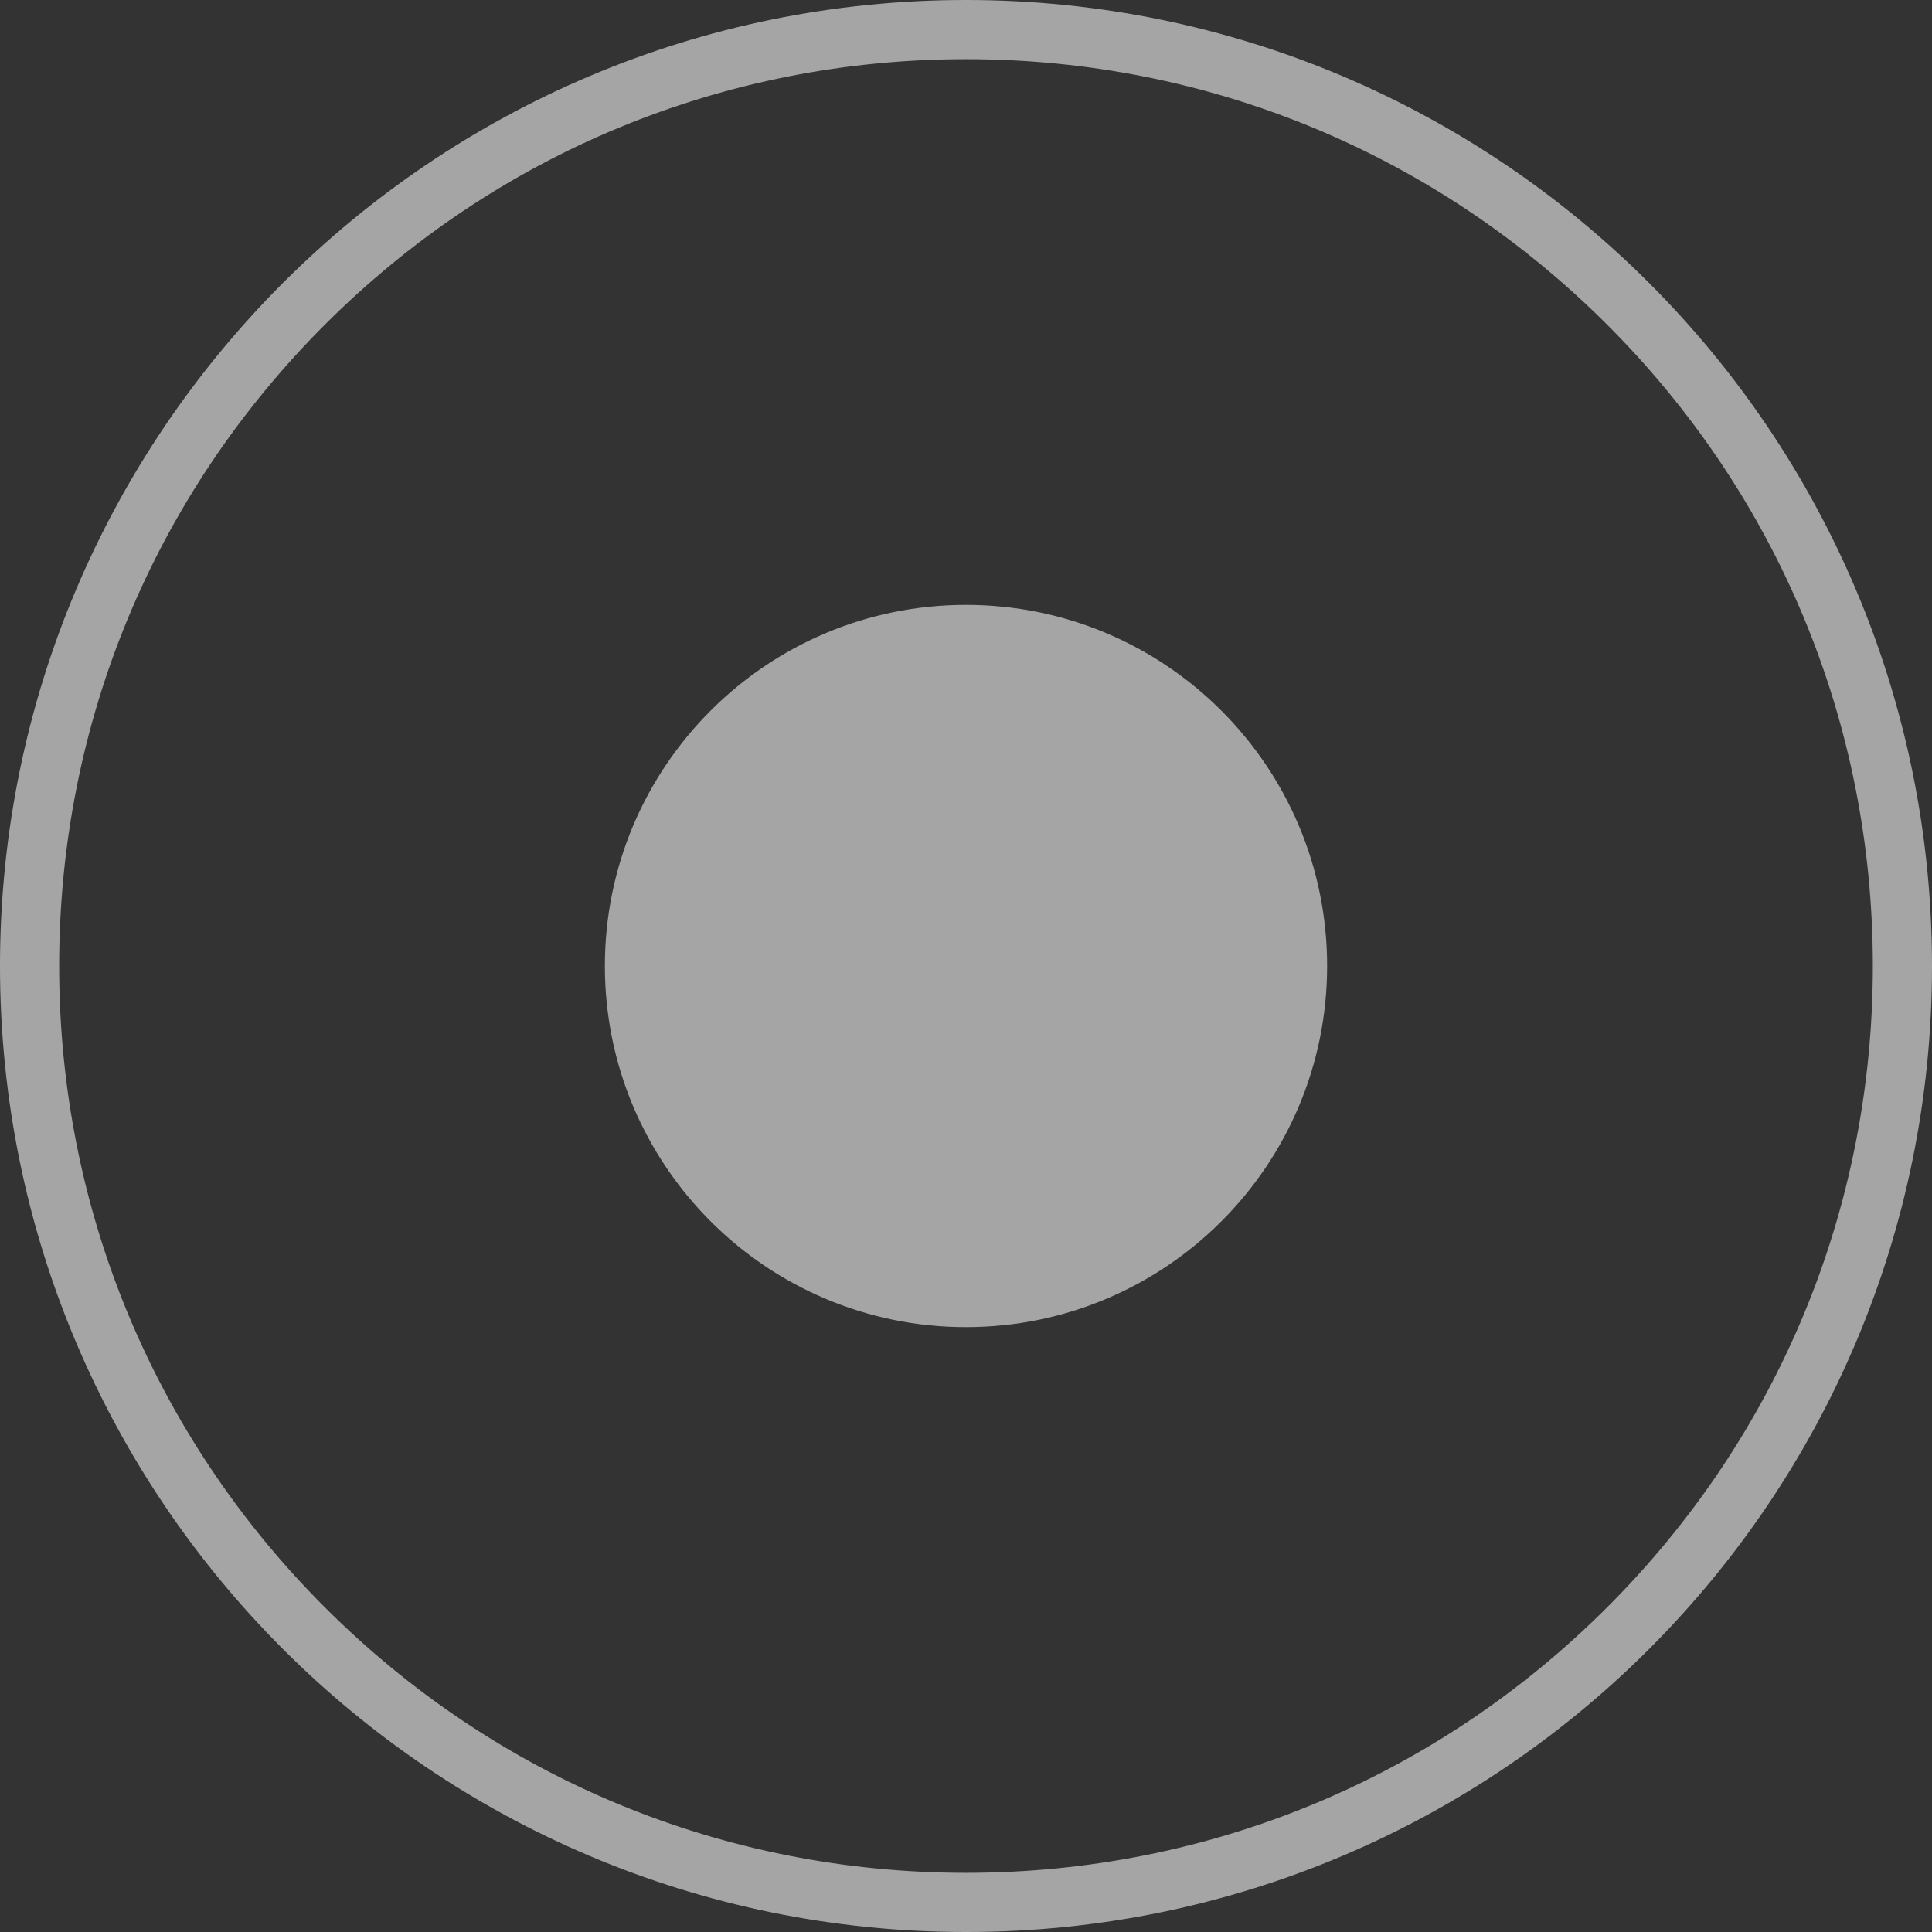
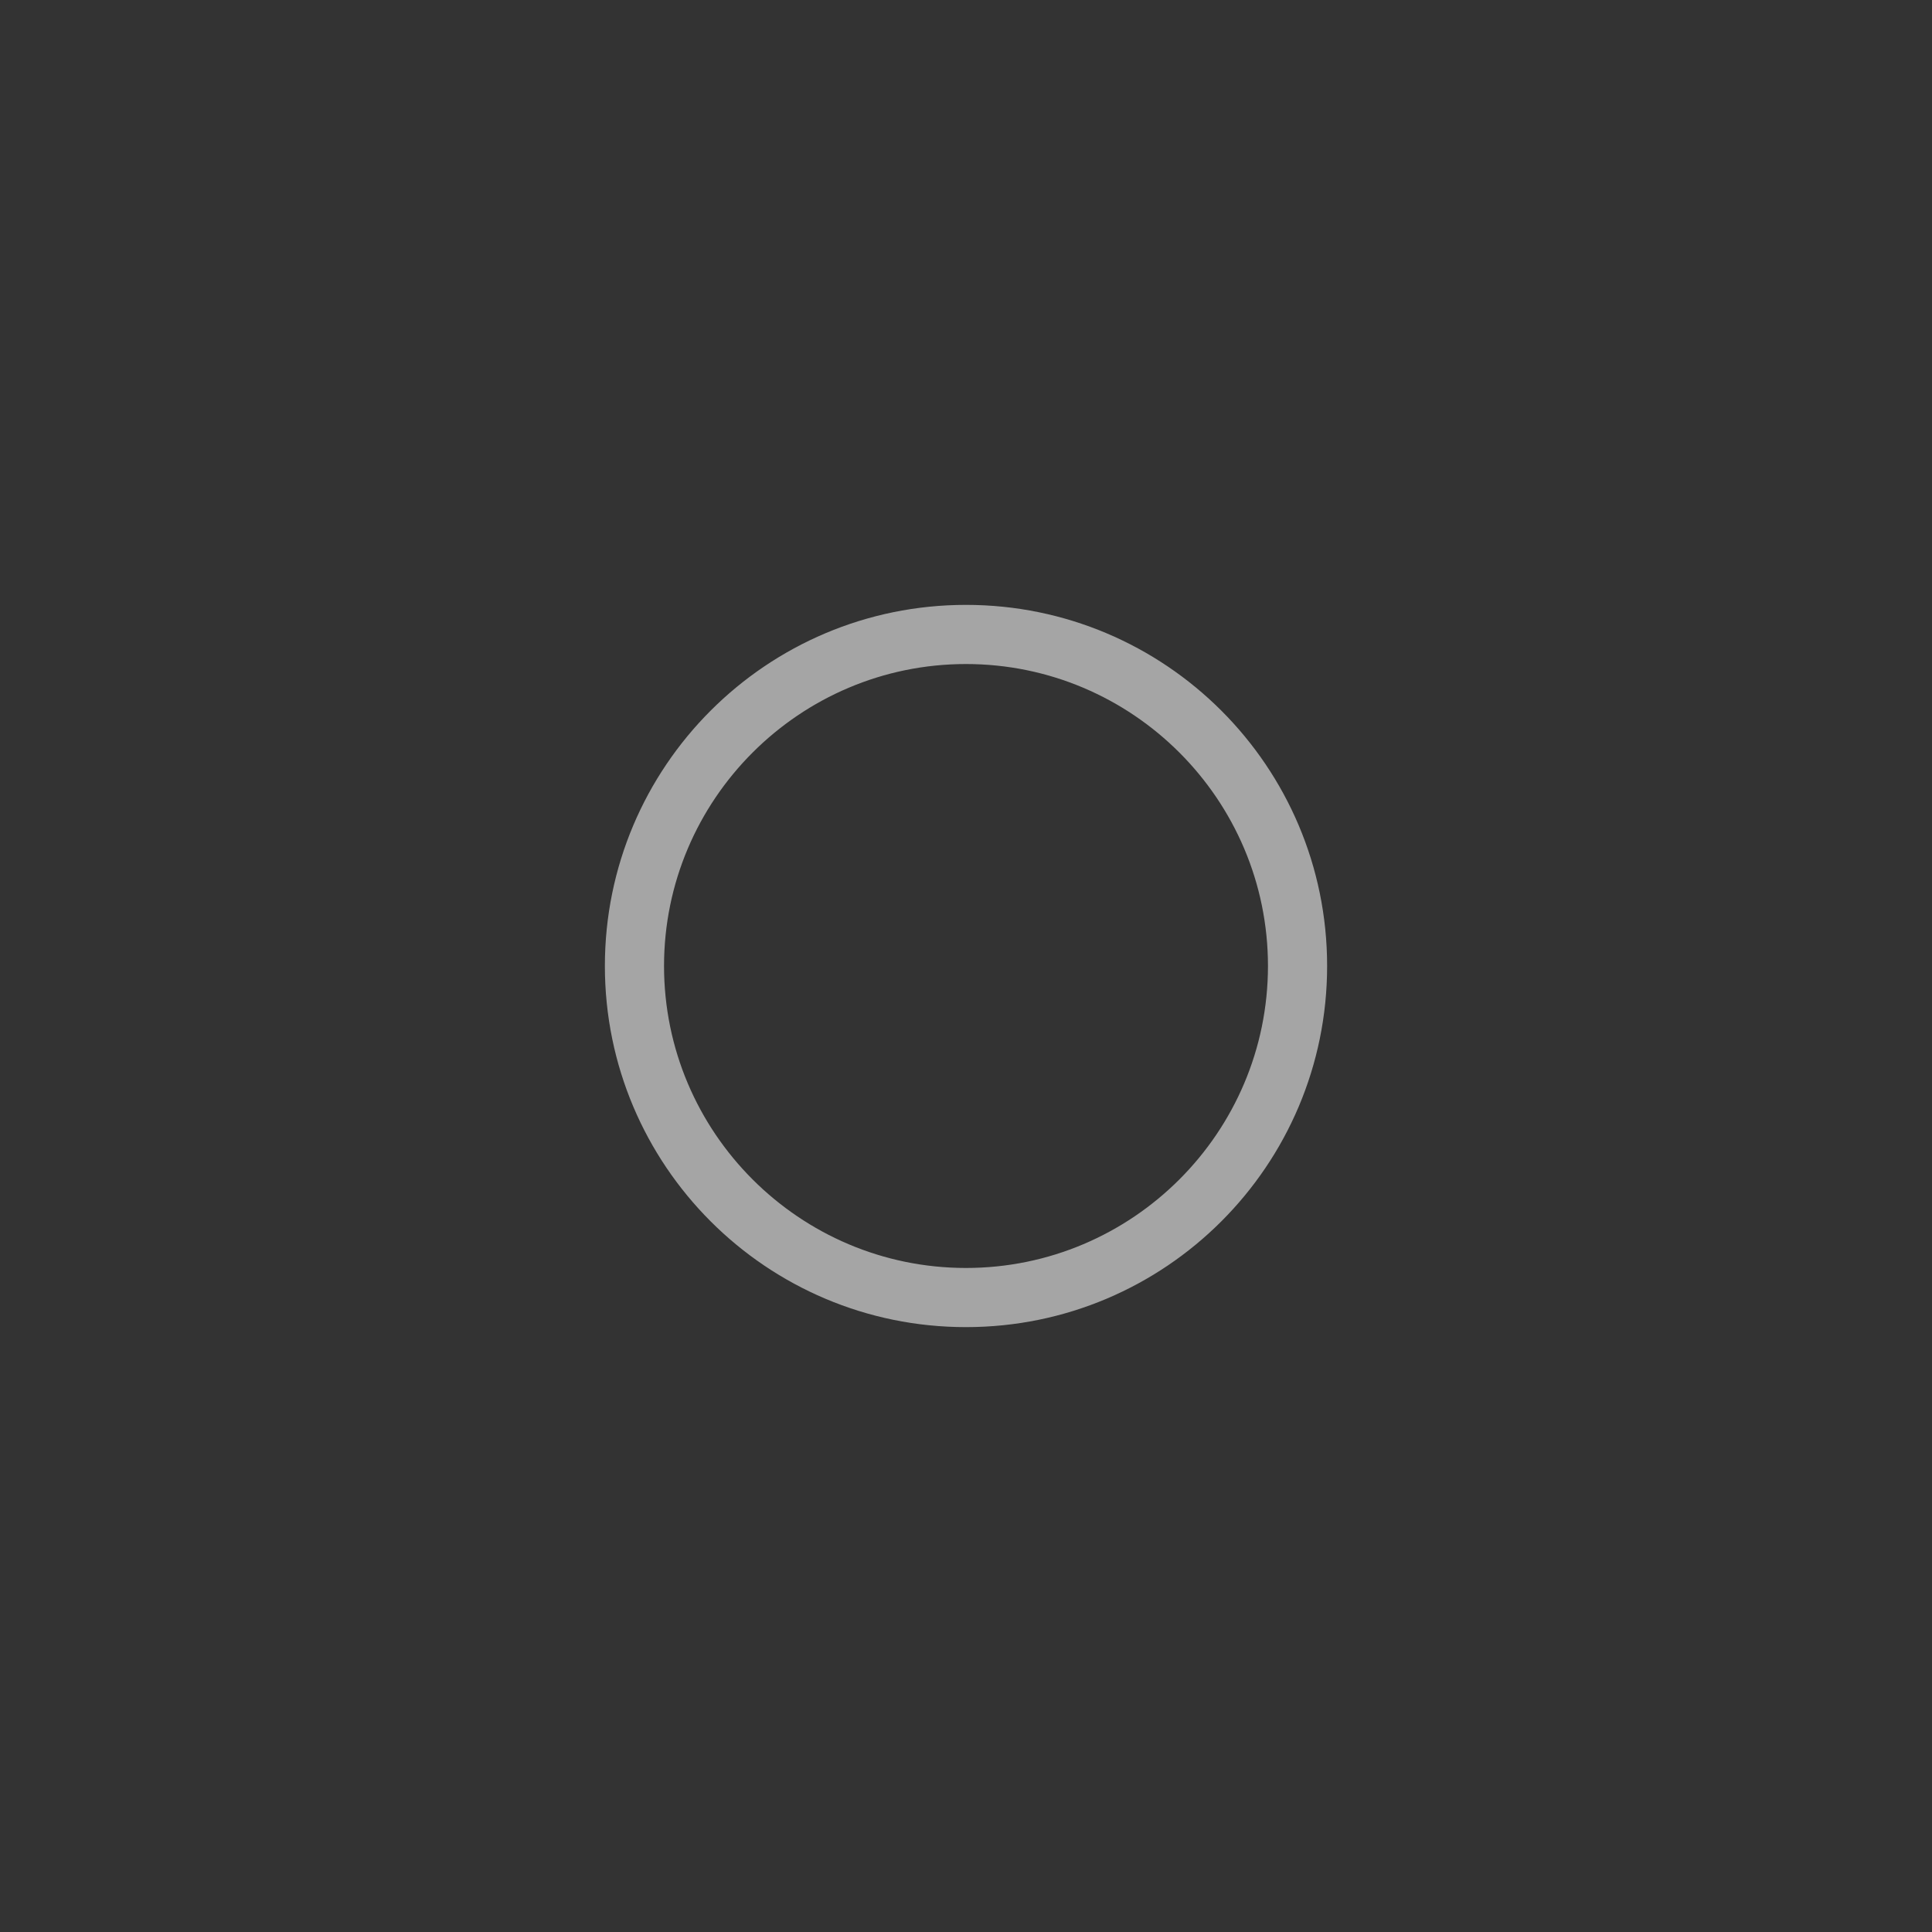
<svg xmlns="http://www.w3.org/2000/svg" width="32.659" height="32.659" viewBox="0 0 32.659 32.659">
  <rect x="0" y="0" width="32.659" height="32.659" fill="#333333" stroke="none" />
  <g id="sbtop_4" transform="translate(-271 -855)" opacity="0.56">
    <g id="Path_6144" data-name="Path 6144" transform="translate(271 855)" fill="none">
      <path d="M16.33,0A16.33,16.33,0,1,1,0,16.33,16.33,16.33,0,0,1,16.33,0Z" stroke="none" />
-       <path d="M 16.33 1 C 12.235 1 8.385 2.595 5.49 5.49 C 2.595 8.385 1 12.235 1 16.33 C 1 20.424 2.595 24.274 5.49 27.169 C 8.385 30.065 12.235 31.659 16.33 31.659 C 20.424 31.659 24.274 30.065 27.169 27.169 C 30.065 24.274 31.659 20.424 31.659 16.33 C 31.659 12.235 30.065 8.385 27.169 5.49 C 24.274 2.595 20.424 1 16.33 1 M 16.33 3.814697265625e-06 C 25.348 3.814697265625e-06 32.659 7.311 32.659 16.33 C 32.659 25.348 25.348 32.659 16.33 32.659 C 7.311 32.659 3.814697265625e-06 25.348 3.814697265625e-06 16.33 C 3.814697265625e-06 7.311 7.311 3.814697265625e-06 16.33 3.814697265625e-06 Z" stroke="none" fill="#fff" />
    </g>
    <g id="Path_6181" data-name="Path 6181" transform="translate(281.225 865.225)" fill="#fff">
-       <path d="M 6.104 11.709 C 3.014 11.709 0.5 9.194 0.5 6.104 C 0.5 3.014 3.014 0.5 6.104 0.5 C 9.194 0.5 11.709 3.014 11.709 6.104 C 11.709 9.194 9.194 11.709 6.104 11.709 Z" stroke="none" />
      <path d="M 6.104 1 C 3.29 1 1 3.29 1 6.104 C 1 8.919 3.29 11.209 6.104 11.209 C 8.919 11.209 11.209 8.919 11.209 6.104 C 11.209 3.29 8.919 1 6.104 1 M 6.104 0 C 9.476 0 12.209 2.733 12.209 6.104 C 12.209 9.476 9.476 12.209 6.104 12.209 C 2.733 12.209 0 9.476 0 6.104 C 0 2.733 2.733 0 6.104 0 Z" stroke="none" fill="#fff" />
    </g>
  </g>
</svg>